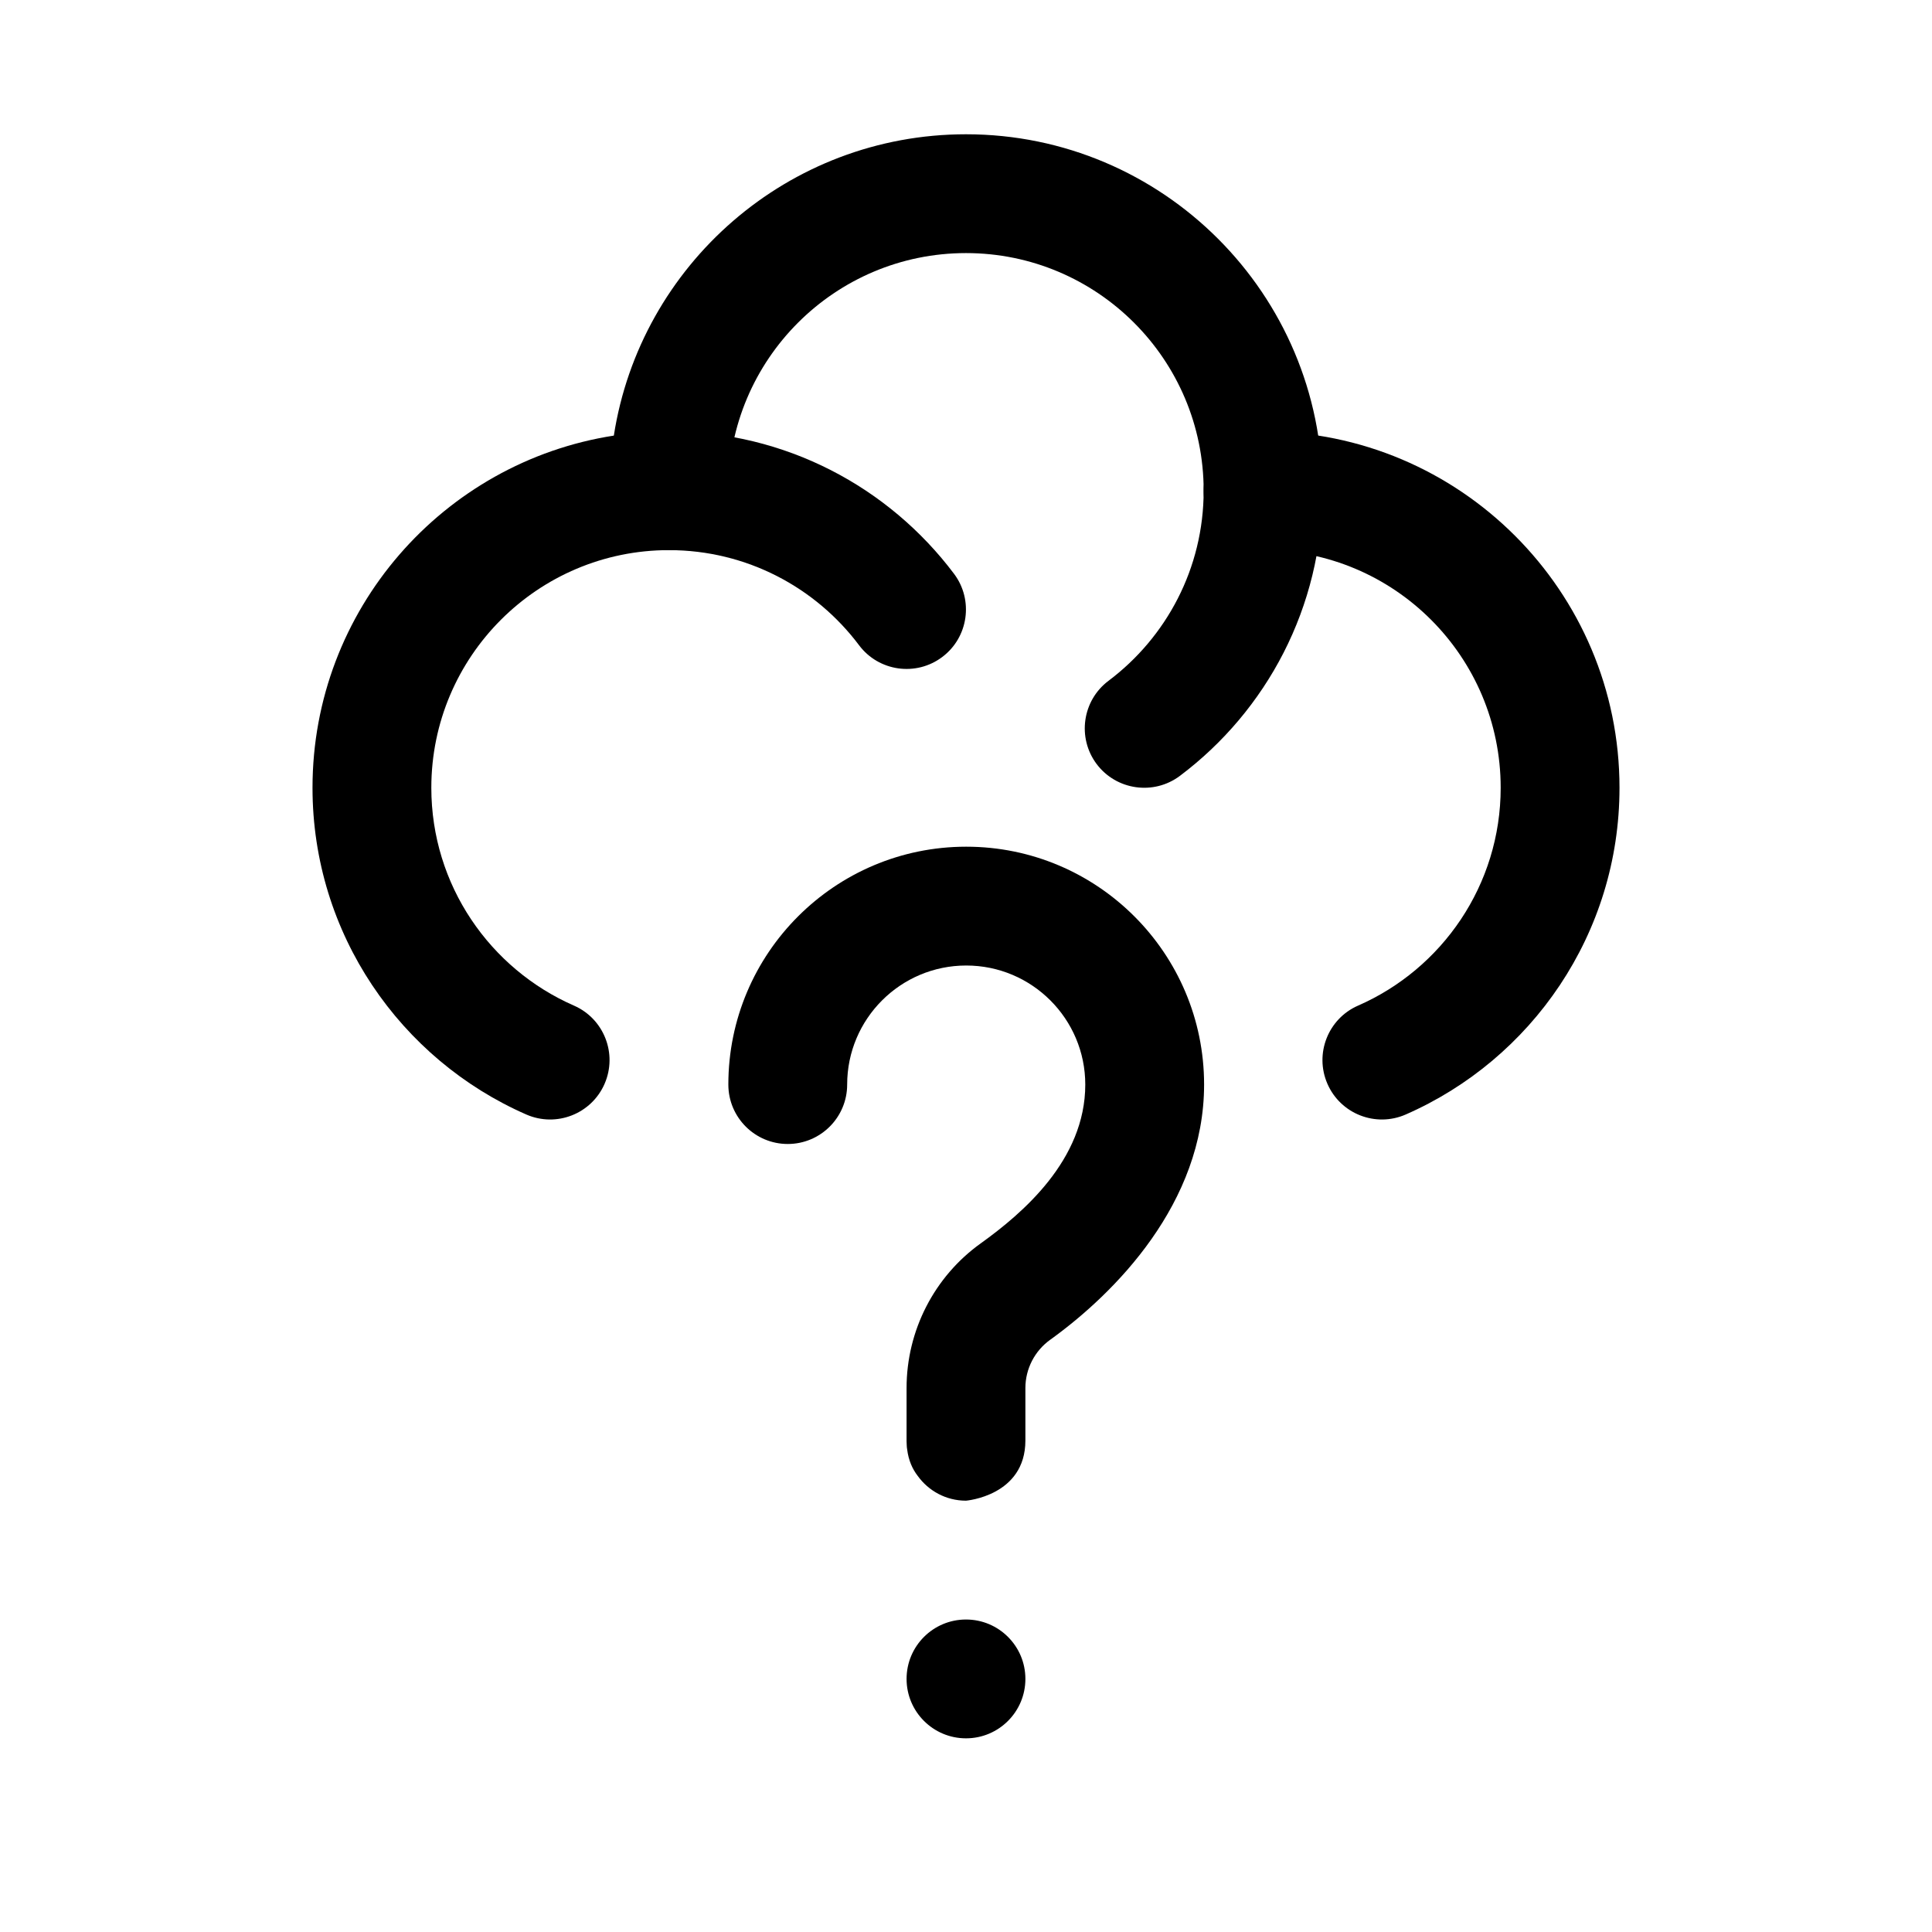
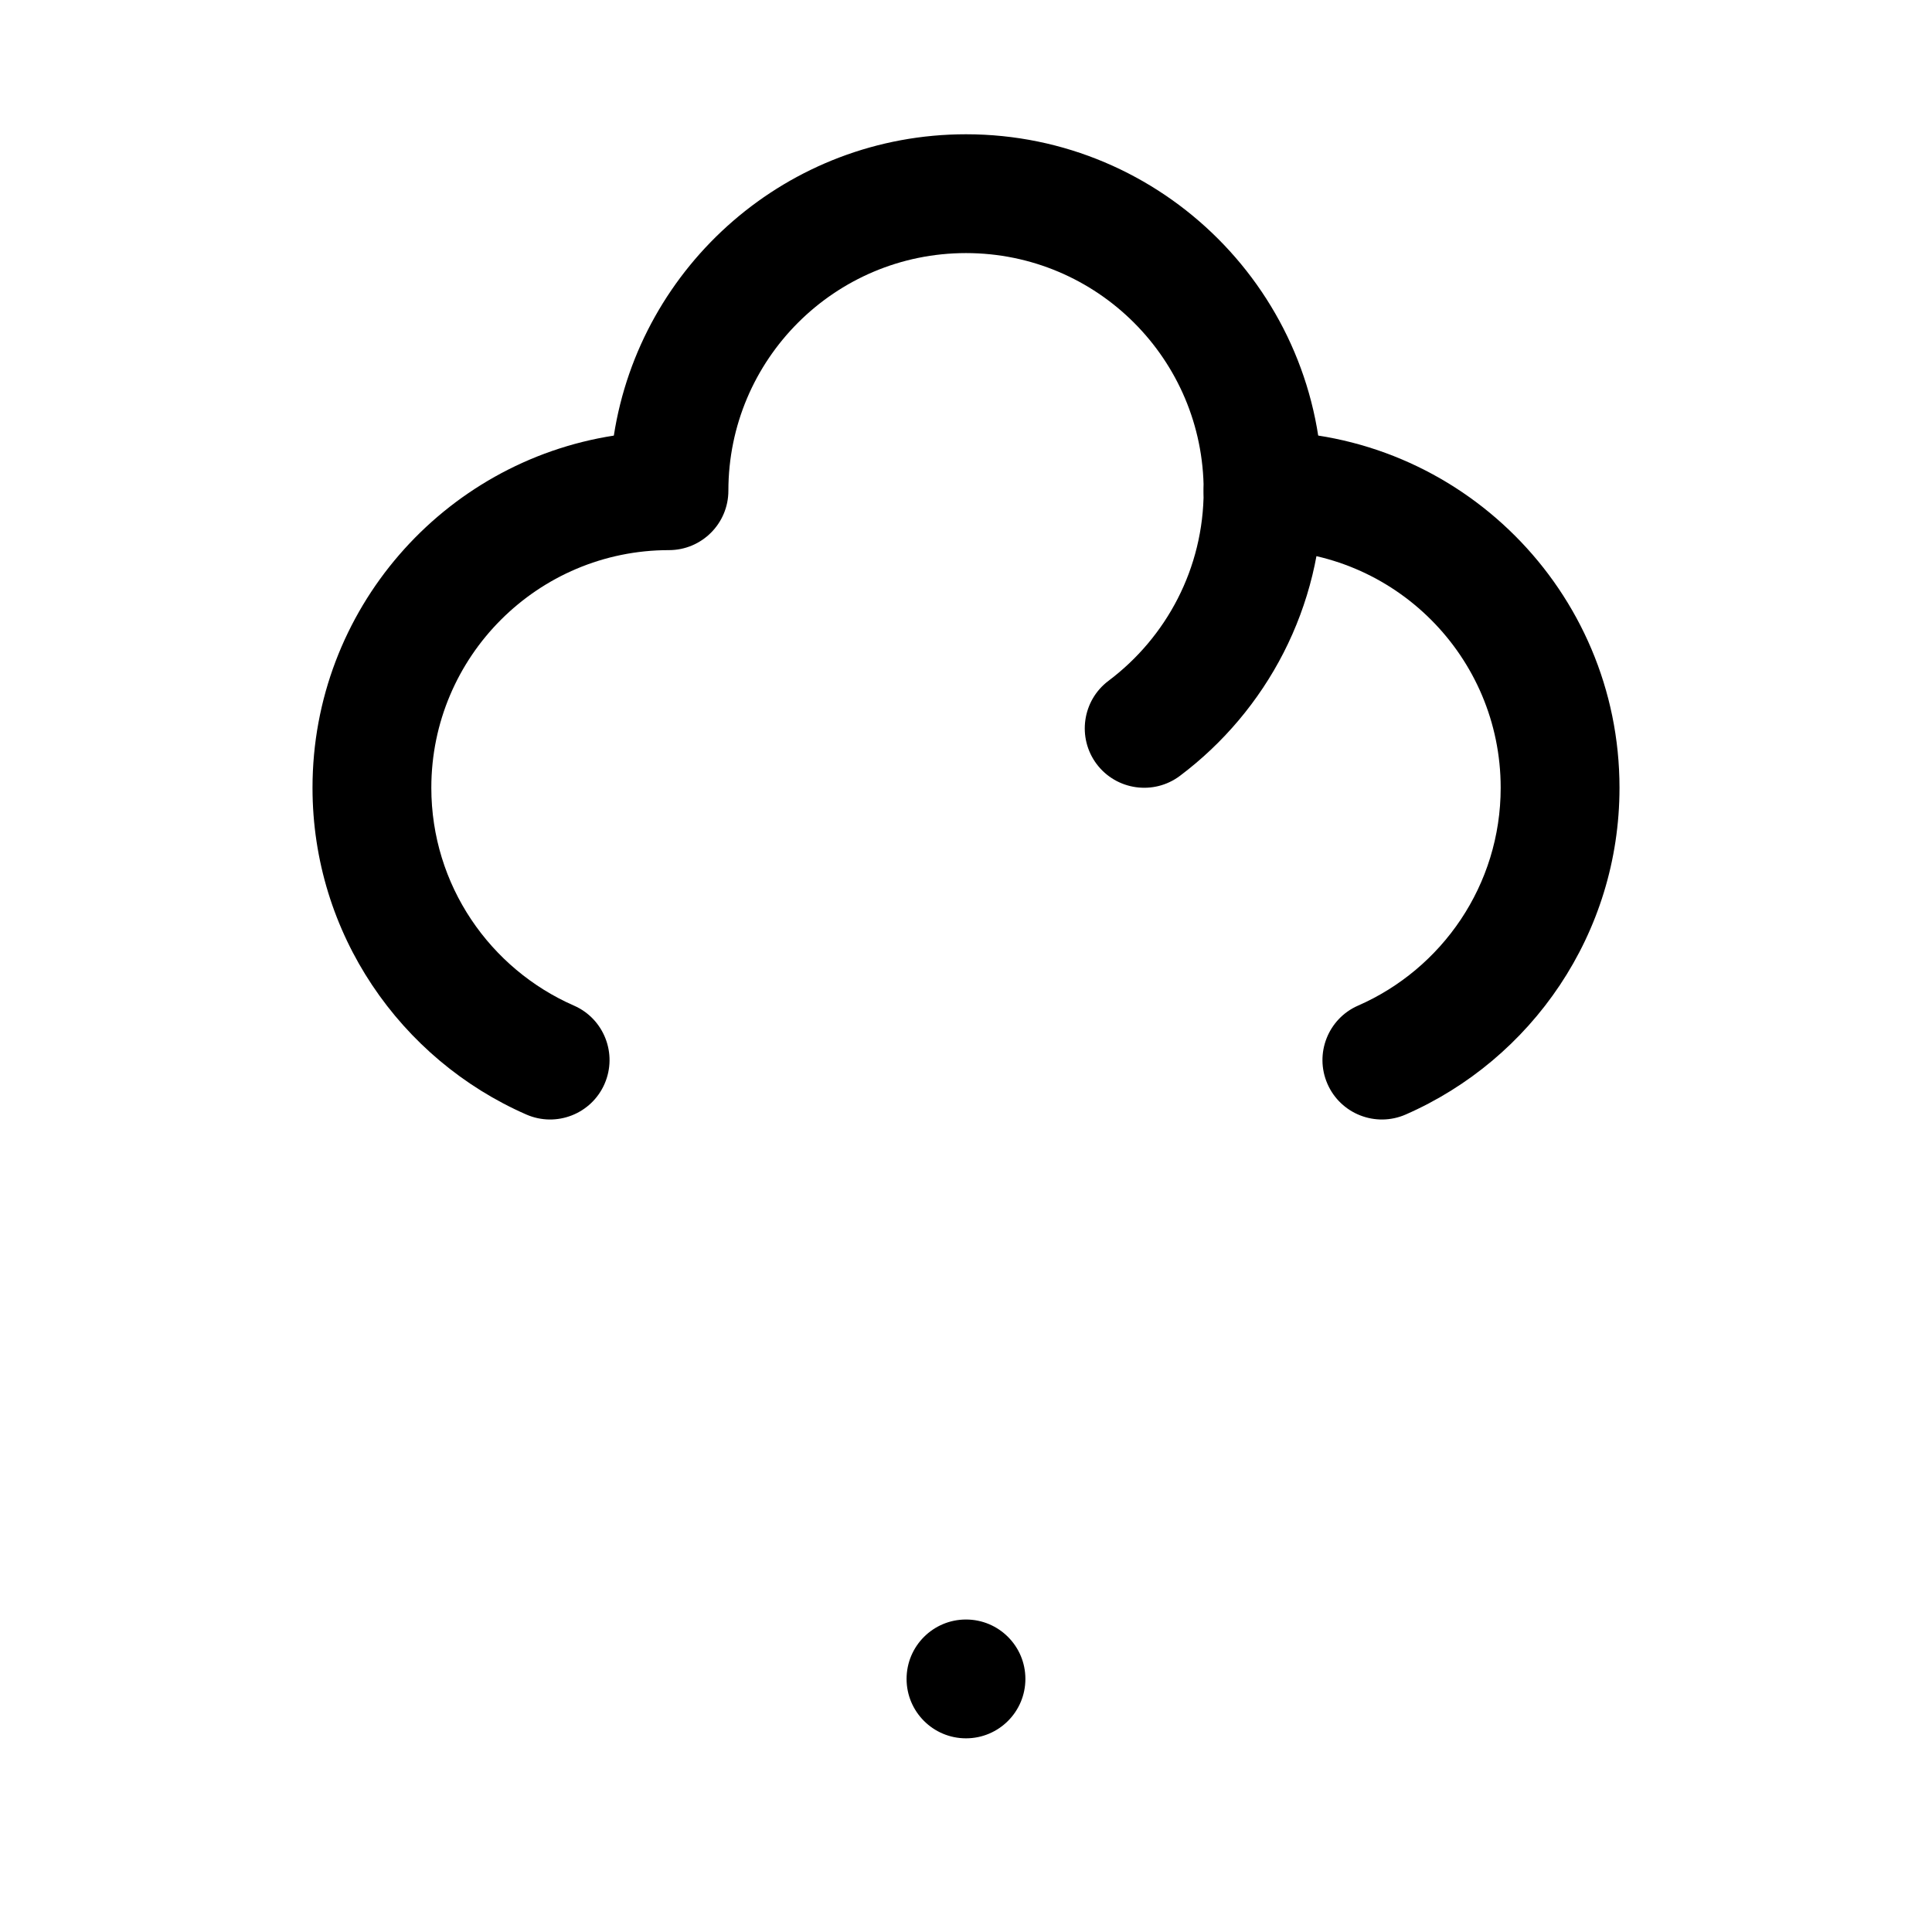
<svg xmlns="http://www.w3.org/2000/svg" fill="#000000" width="800px" height="800px" version="1.1" viewBox="144 144 512 512">
  <g fill-rule="evenodd">
-     <path d="m384.25 525.84v0.109c0 0.379 0.016 0.758 0.047 1.137l0.031 0.473 0.078 0.551c0.363 2.91 1.402 5.211 2.789 7.004 2.863 3.984 7.523 6.582 12.801 6.582 0 0 15.742-1.246 15.742-15.949v-13.902c0-5.07 2.457-9.84 6.582-12.801 0.016-0.016 0.031-0.016 0.047-0.031 17.113-12.328 40.73-36.164 40.73-67.59 0-34.793-28.246-63.039-63.039-63.039-34.797 0-63.039 28.246-63.039 63.039 0 8.691 7.051 15.746 15.742 15.746s15.746-7.055 15.746-15.746c0-17.41 14.137-31.551 31.551-31.551 17.41 0 31.551 14.141 31.551 31.551 0 20.043-16.723 34.184-27.648 42.039-12.359 8.832-19.711 23.145-19.711 38.383z" />
    <path d="m296.11 410.5c-22.25-9.73-37.805-31.93-37.805-57.734 0-34.762 28.215-62.977 62.977-62.977 8.691 0 15.746-7.051 15.746-15.742 0-34.762 28.211-62.977 62.977-62.977 34.762 0 62.977 28.215 62.977 62.977 0 20.594-9.922 38.887-25.223 50.379-6.945 5.227-8.344 15.102-3.133 22.059 5.227 6.941 15.098 8.344 22.055 3.133 22.941-17.238 37.785-44.68 37.785-75.57 0-52.129-42.332-94.465-94.461-94.465-47.172 0-86.309 34.637-93.332 79.855-45.219 7.019-79.855 46.16-79.855 93.328 0 38.699 23.32 72 56.664 86.594 7.965 3.481 17.254-0.156 20.734-8.125 3.481-7.965-0.156-17.254-8.105-20.734z" />
    <path d="m516.52 439.36c33.348-14.594 56.664-47.895 56.664-86.594 0-52.129-42.336-94.465-94.465-94.465-8.691 0-15.742 7.055-15.742 15.746s7.051 15.742 15.742 15.742c34.762 0 62.977 28.215 62.977 62.977 0 25.805-15.555 48.004-37.801 57.734-7.953 3.481-11.59 12.77-8.109 20.734 3.481 7.969 12.77 11.605 20.734 8.125z" />
    <path d="m415.74 588.93c0 8.695-7.047 15.746-15.742 15.746s-15.746-7.051-15.746-15.746c0-8.695 7.051-15.742 15.746-15.742s15.742 7.047 15.742 15.742" />
-     <path d="m321.28 289.79c20.594 0 38.891 9.902 50.383 25.207 5.211 6.945 15.098 8.344 22.039 3.117 6.945-5.211 8.348-15.098 3.133-22.043-17.238-22.938-44.68-37.77-75.555-37.77-8.691 0-15.742 7.055-15.742 15.746s7.051 15.742 15.742 15.742z" />
  </g>
</svg>